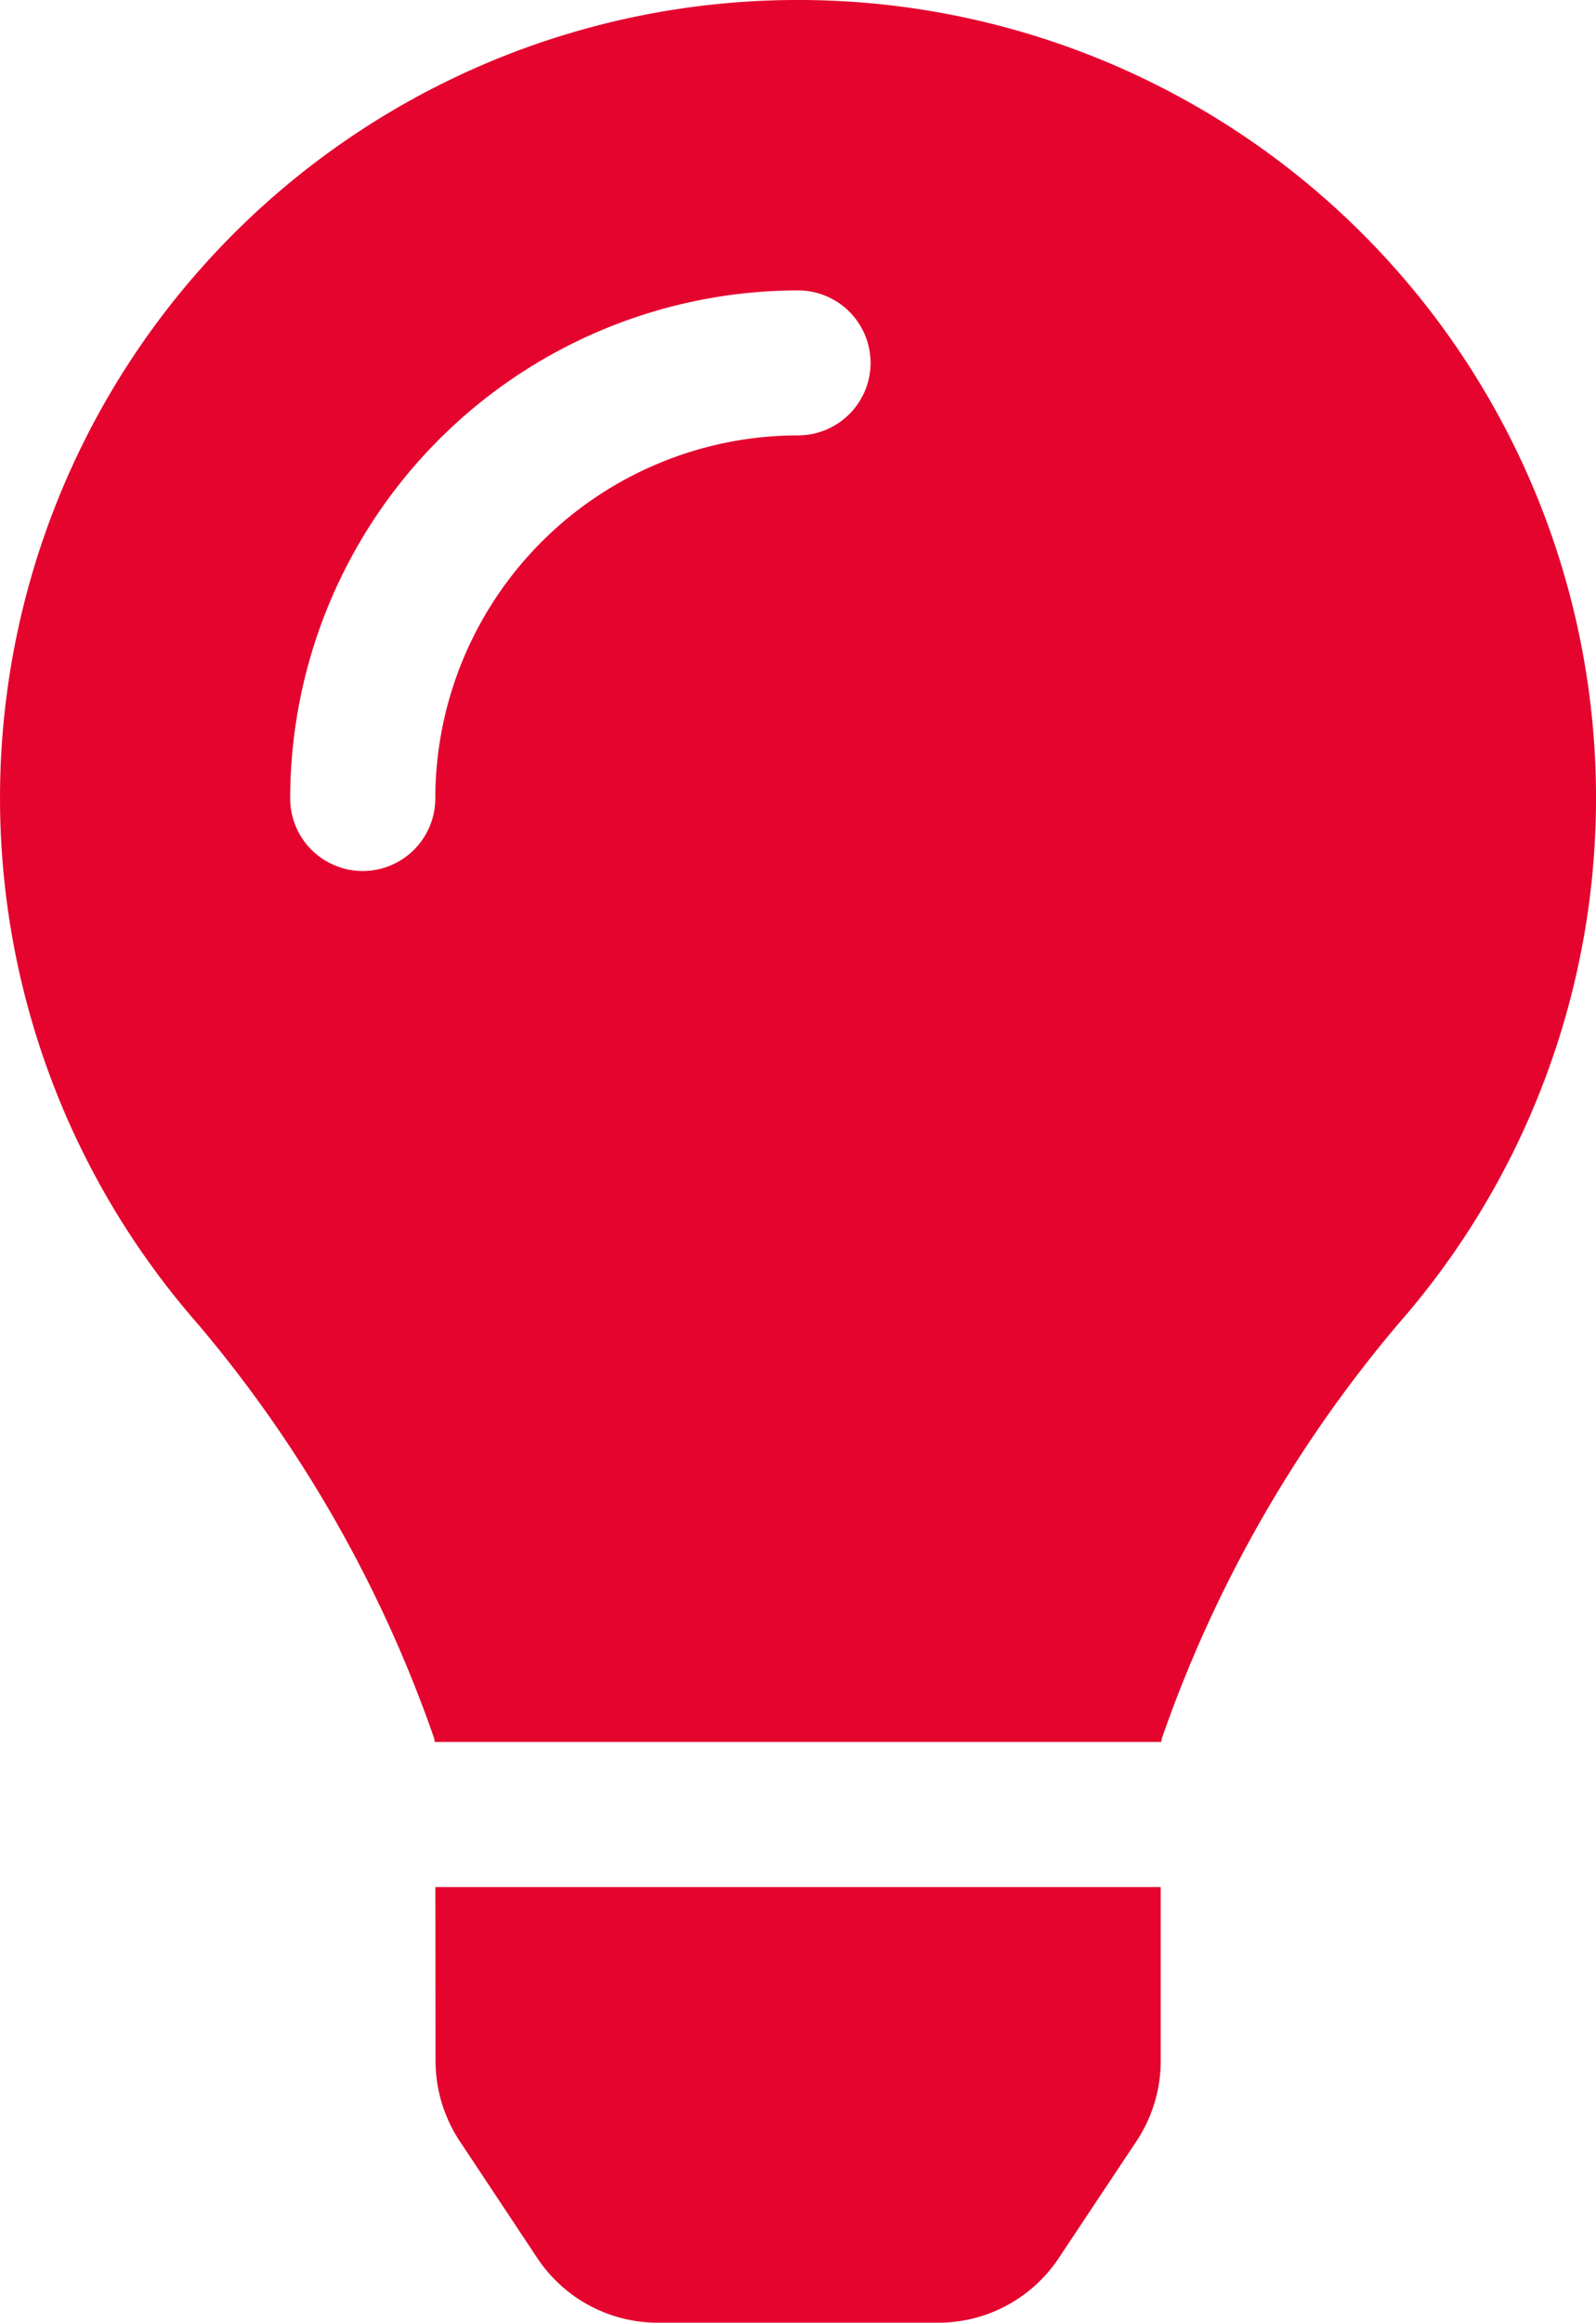
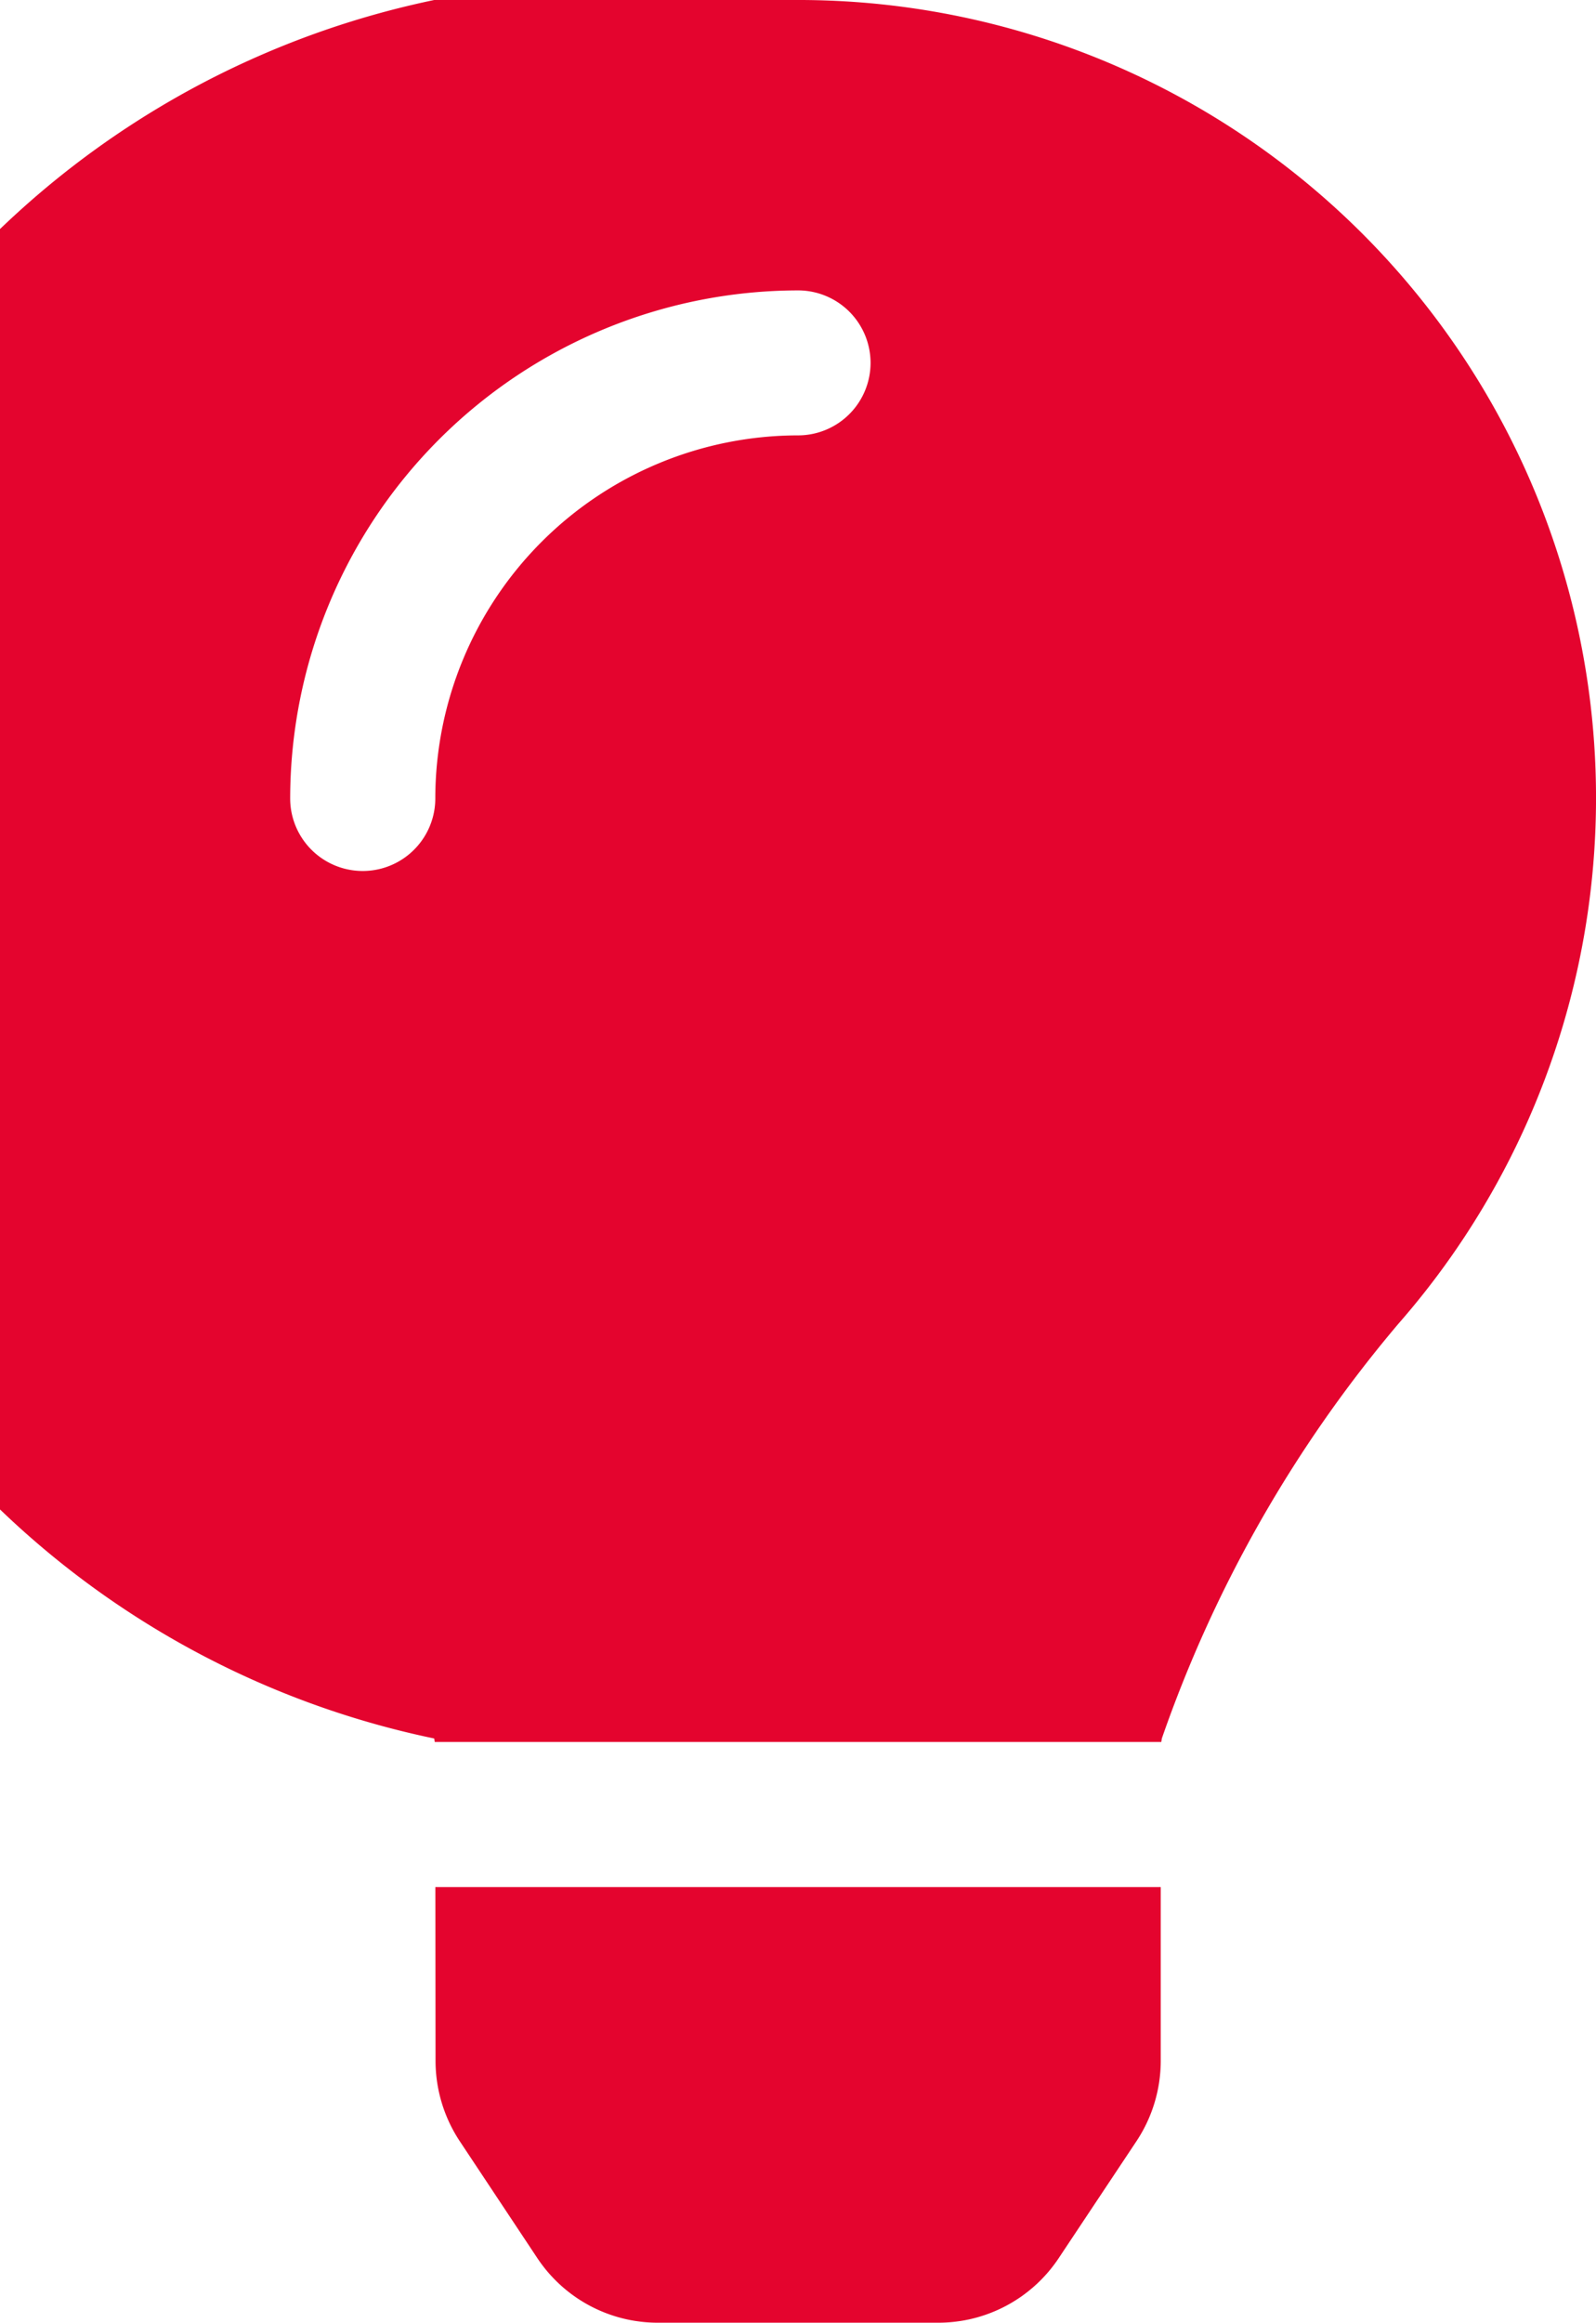
<svg xmlns="http://www.w3.org/2000/svg" width="33.87" height="49.268" viewBox="0 0 33.87 49.268">
-   <path id="Pfad_2921" data-name="Pfad 2921" d="M16.882,6.124A16.926,16.926,0,0,1,29.679,34.2,27.647,27.647,0,0,0,24.656,43l-.011.074H9.226L9.215,43a27.647,27.647,0,0,0-5.023-8.8A16.926,16.926,0,0,1,16.882,6.124Zm1.593,7.7a1.539,1.539,0,0,0-1.54-1.54A10.79,10.79,0,0,0,6.158,23.059a1.54,1.54,0,1,0,3.08,0,7.706,7.706,0,0,1,7.7-7.7A1.539,1.539,0,0,0,18.475,13.822ZM9.239,46.152H24.633l0,3.691a3.087,3.087,0,0,1-.516,1.7l-1.645,2.473A3.07,3.07,0,0,1,19.9,55.392H13.968A3.07,3.07,0,0,1,11.4,54.017L9.759,51.545a3.093,3.093,0,0,1-.516-1.7Z" transform="translate(0 -6.124)" fill="#e4042e" />
+   <path id="Pfad_2921" data-name="Pfad 2921" d="M16.882,6.124A16.926,16.926,0,0,1,29.679,34.2,27.647,27.647,0,0,0,24.656,43l-.011.074H9.226L9.215,43A16.926,16.926,0,0,1,16.882,6.124Zm1.593,7.7a1.539,1.539,0,0,0-1.54-1.54A10.79,10.79,0,0,0,6.158,23.059a1.54,1.54,0,1,0,3.08,0,7.706,7.706,0,0,1,7.7-7.7A1.539,1.539,0,0,0,18.475,13.822ZM9.239,46.152H24.633l0,3.691a3.087,3.087,0,0,1-.516,1.7l-1.645,2.473A3.07,3.07,0,0,1,19.9,55.392H13.968A3.07,3.07,0,0,1,11.4,54.017L9.759,51.545a3.093,3.093,0,0,1-.516-1.7Z" transform="translate(0 -6.124)" fill="#e4042e" />
</svg>